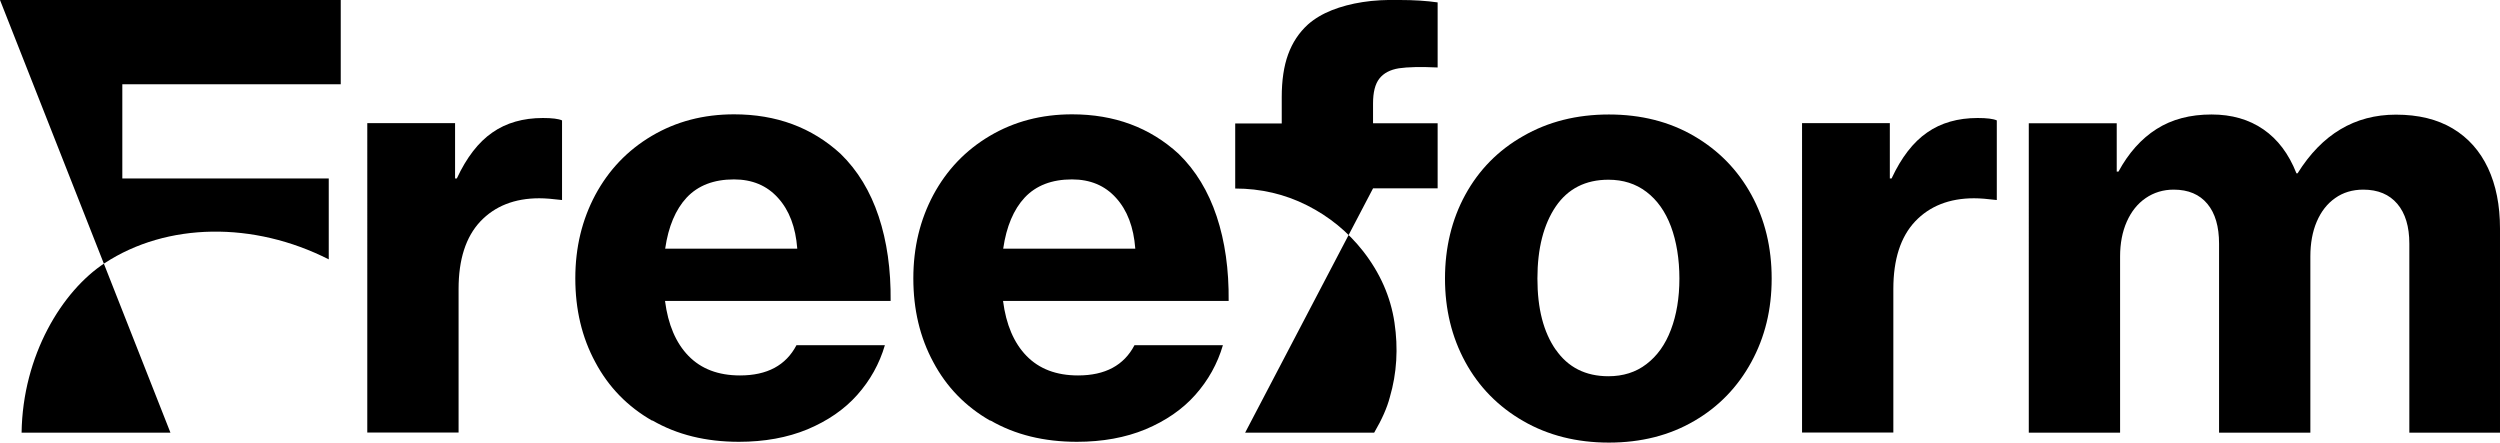
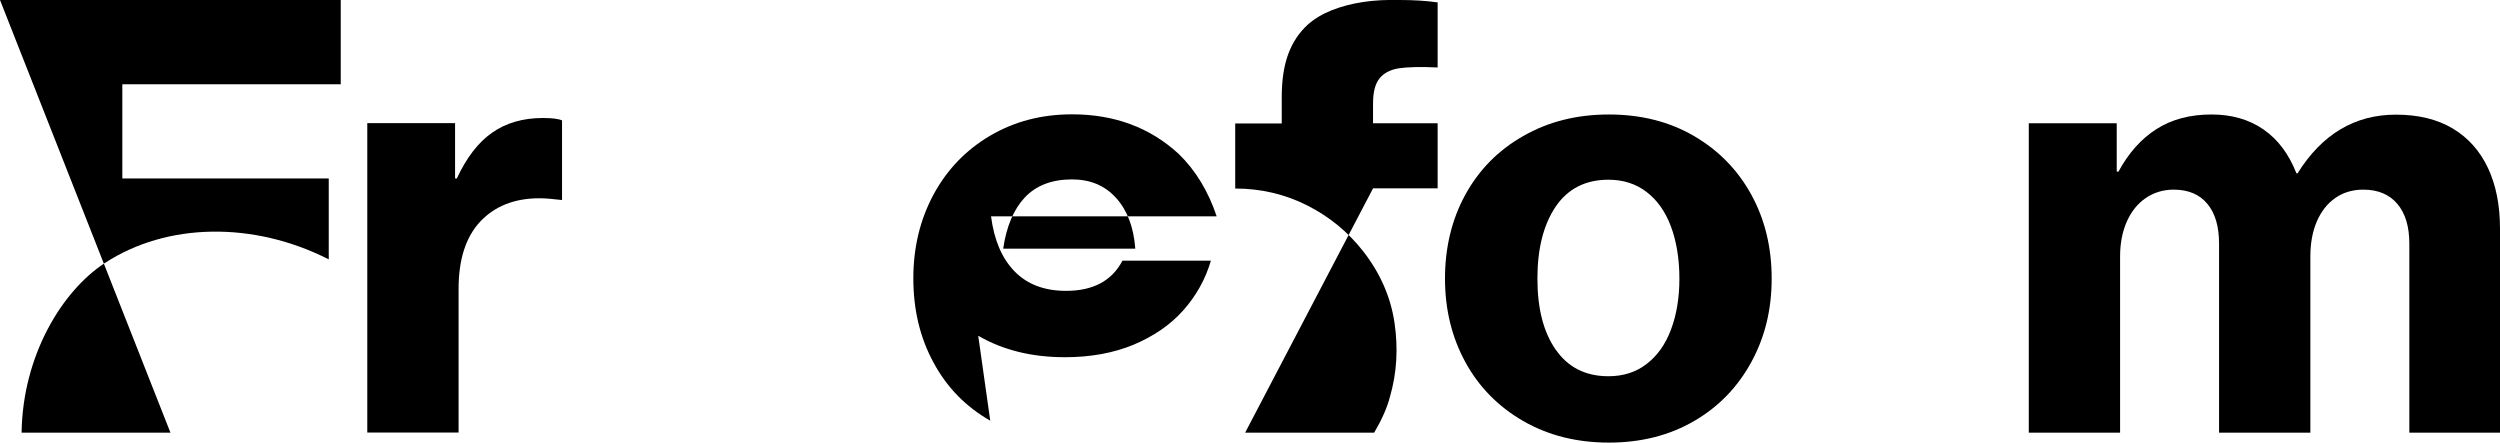
<svg xmlns="http://www.w3.org/2000/svg" id="Layer_2" viewBox="0 0 156.35 27.68">
  <defs>
    <style>.cls-1{fill:#000;stroke-width:0px;}</style>
  </defs>
  <g id="a">
    <g id="e">
      <path class="cls-1" d="M80.16,7.71v-1.64c0-1.04.13-1.93.4-2.67s.68-1.36,1.24-1.87c.41-.36.91-.66,1.49-.89s1.22-.4,1.93-.51c.7-.11,1.48-.15,2.33-.13.87,0,1.66.05,2.36.15v4.07c-1.07-.05-1.87-.03-2.42.05-.55.09-.95.3-1.22.64s-.4.86-.4,1.56v1.24h4.04v4.07h-4.04l-8,15.28h8.07c.48-.82.81-1.56.98-2.22.44-1.5.53-3.06.29-4.67s-.9-3.1-1.96-4.46c-.95-1.21-2.12-2.17-3.51-2.87s-2.89-1.05-4.49-1.05v-4.07h2.91Z" />
      <path class="cls-1" d="M30.79,8.29c.87-.61,1.93-.91,3.16-.91.58,0,.98.05,1.2.15v4.98c-.58-.07-1.05-.11-1.42-.11-1.55,0-2.78.49-3.69,1.45-.91.97-1.36,2.38-1.36,4.22v8.98h-5.71V7.7h5.49v3.46h.11c.61-1.31,1.35-2.27,2.22-2.87Z" />
-       <path class="cls-1" d="M40.79,26.31c-1.54-.88-2.73-2.1-3.56-3.66-.84-1.55-1.25-3.3-1.25-5.24s.42-3.66,1.25-5.22c.84-1.56,2.01-2.79,3.53-3.69s3.23-1.35,5.15-1.35c2.64,0,4.86.82,6.66,2.47,1.07,1.04,1.86,2.35,2.38,3.91s.77,3.33.75,5.29h-14.11c.19,1.48.68,2.63,1.47,3.44.79.81,1.86,1.22,3.22,1.22,1.7,0,2.87-.63,3.53-1.89h5.53c-.34,1.16-.92,2.2-1.73,3.11s-1.85,1.62-3.11,2.15c-1.26.52-2.69.78-4.29.78-2.06,0-3.86-.44-5.4-1.33h-.02ZM49.86,15.54c-.1-1.33-.5-2.39-1.2-3.16-.7-.78-1.62-1.16-2.76-1.16-1.26,0-2.24.38-2.95,1.13-.7.75-1.15,1.82-1.35,3.2h8.26Z" />
-       <path class="cls-1" d="M61.93,26.31c-1.54-.88-2.73-2.1-3.56-3.66-.84-1.55-1.25-3.3-1.25-5.24s.42-3.66,1.25-5.22c.84-1.56,2.01-2.79,3.53-3.69s3.23-1.35,5.15-1.35c2.64,0,4.86.82,6.66,2.47,1.07,1.04,1.86,2.35,2.38,3.91s.77,3.33.75,5.29h-14.11c.19,1.48.68,2.63,1.47,3.44.79.81,1.86,1.22,3.22,1.22,1.7,0,2.87-.63,3.53-1.89h5.53c-.34,1.16-.92,2.2-1.73,3.11s-1.85,1.62-3.11,2.15c-1.26.52-2.69.78-4.29.78-2.06,0-3.86-.44-5.4-1.33h-.02ZM71,15.54c-.1-1.33-.5-2.39-1.2-3.16-.7-.78-1.62-1.16-2.76-1.16-1.26,0-2.24.38-2.95,1.13-.7.75-1.15,1.82-1.35,3.2h8.26Z" />
+       <path class="cls-1" d="M61.93,26.31c-1.54-.88-2.73-2.1-3.56-3.66-.84-1.55-1.25-3.3-1.25-5.24s.42-3.66,1.25-5.22c.84-1.56,2.01-2.79,3.53-3.69s3.23-1.35,5.15-1.35c2.64,0,4.86.82,6.66,2.47,1.07,1.04,1.86,2.35,2.38,3.91h-14.11c.19,1.48.68,2.63,1.47,3.44.79.81,1.86,1.22,3.22,1.22,1.7,0,2.87-.63,3.53-1.89h5.53c-.34,1.16-.92,2.2-1.73,3.11s-1.85,1.62-3.11,2.15c-1.26.52-2.69.78-4.29.78-2.06,0-3.86-.44-5.4-1.33h-.02ZM71,15.54c-.1-1.33-.5-2.39-1.2-3.16-.7-.78-1.62-1.16-2.76-1.16-1.26,0-2.24.38-2.95,1.13-.7.75-1.15,1.82-1.35,3.2h8.26Z" />
      <path class="cls-1" d="M95.26,26.33c-1.56-.9-2.77-2.13-3.62-3.69-.85-1.56-1.27-3.3-1.27-5.22s.42-3.69,1.27-5.24,2.05-2.78,3.62-3.67c1.56-.9,3.35-1.35,5.36-1.35s3.79.45,5.33,1.35c1.54.9,2.73,2.12,3.58,3.67s1.27,3.3,1.27,5.24-.42,3.66-1.27,5.22-2.04,2.8-3.58,3.69c-1.54.9-3.32,1.35-5.33,1.35s-3.8-.45-5.36-1.35ZM97.3,21.87c.76,1.1,1.86,1.66,3.29,1.66.92,0,1.72-.25,2.38-.76.67-.51,1.18-1.22,1.53-2.15.35-.92.53-1.99.53-3.2s-.18-2.32-.53-3.26c-.35-.93-.86-1.65-1.53-2.16s-1.46-.76-2.38-.76c-1.43,0-2.53.56-3.29,1.67-.76,1.12-1.15,2.62-1.15,4.51s.38,3.35,1.15,4.46h0Z" />
-       <path class="cls-1" d="M120.52,8.29c.87-.61,1.93-.91,3.16-.91.58,0,.98.05,1.2.15v4.98c-.58-.07-1.05-.11-1.42-.11-1.55,0-2.78.49-3.69,1.45-.91.97-1.36,2.38-1.36,4.22v8.98h-5.71V7.7h5.49v3.46h.11c.61-1.31,1.35-2.27,2.22-2.87Z" />
      <path class="cls-1" d="M132.38,7.71v3.02h.11c.63-1.16,1.42-2.05,2.38-2.66s2.1-.91,3.44-.91c1.26,0,2.34.31,3.24.93s1.59,1.53,2.07,2.75h.07c1.53-2.45,3.58-3.67,6.15-3.67,1.41,0,2.59.29,3.56.87s1.7,1.41,2.2,2.47c.5,1.07.75,2.33.75,3.78v12.77h-5.67v-11.82c0-1.07-.25-1.9-.75-2.49s-1.21-.89-2.13-.89c-.68,0-1.27.18-1.76.53-.5.35-.88.84-1.15,1.47s-.4,1.36-.4,2.18v11.02h-5.71v-11.82c0-1.07-.24-1.9-.73-2.49s-1.19-.89-2.11-.89c-.65,0-1.24.18-1.75.53s-.9.84-1.18,1.47-.42,1.36-.42,2.18v11.02h-5.71V7.71h5.5Z" />
      <path class="cls-1" d="M7.65,5.27v5.89h12.91v5.06c-4.69-2.38-10.11-2.32-14.02.24-2.65,1.74-5.12,5.75-5.19,10.6h9.31L0,0h21.31v5.27s-13.66,0-13.66,0Z" />
    </g>
  </g>
</svg>